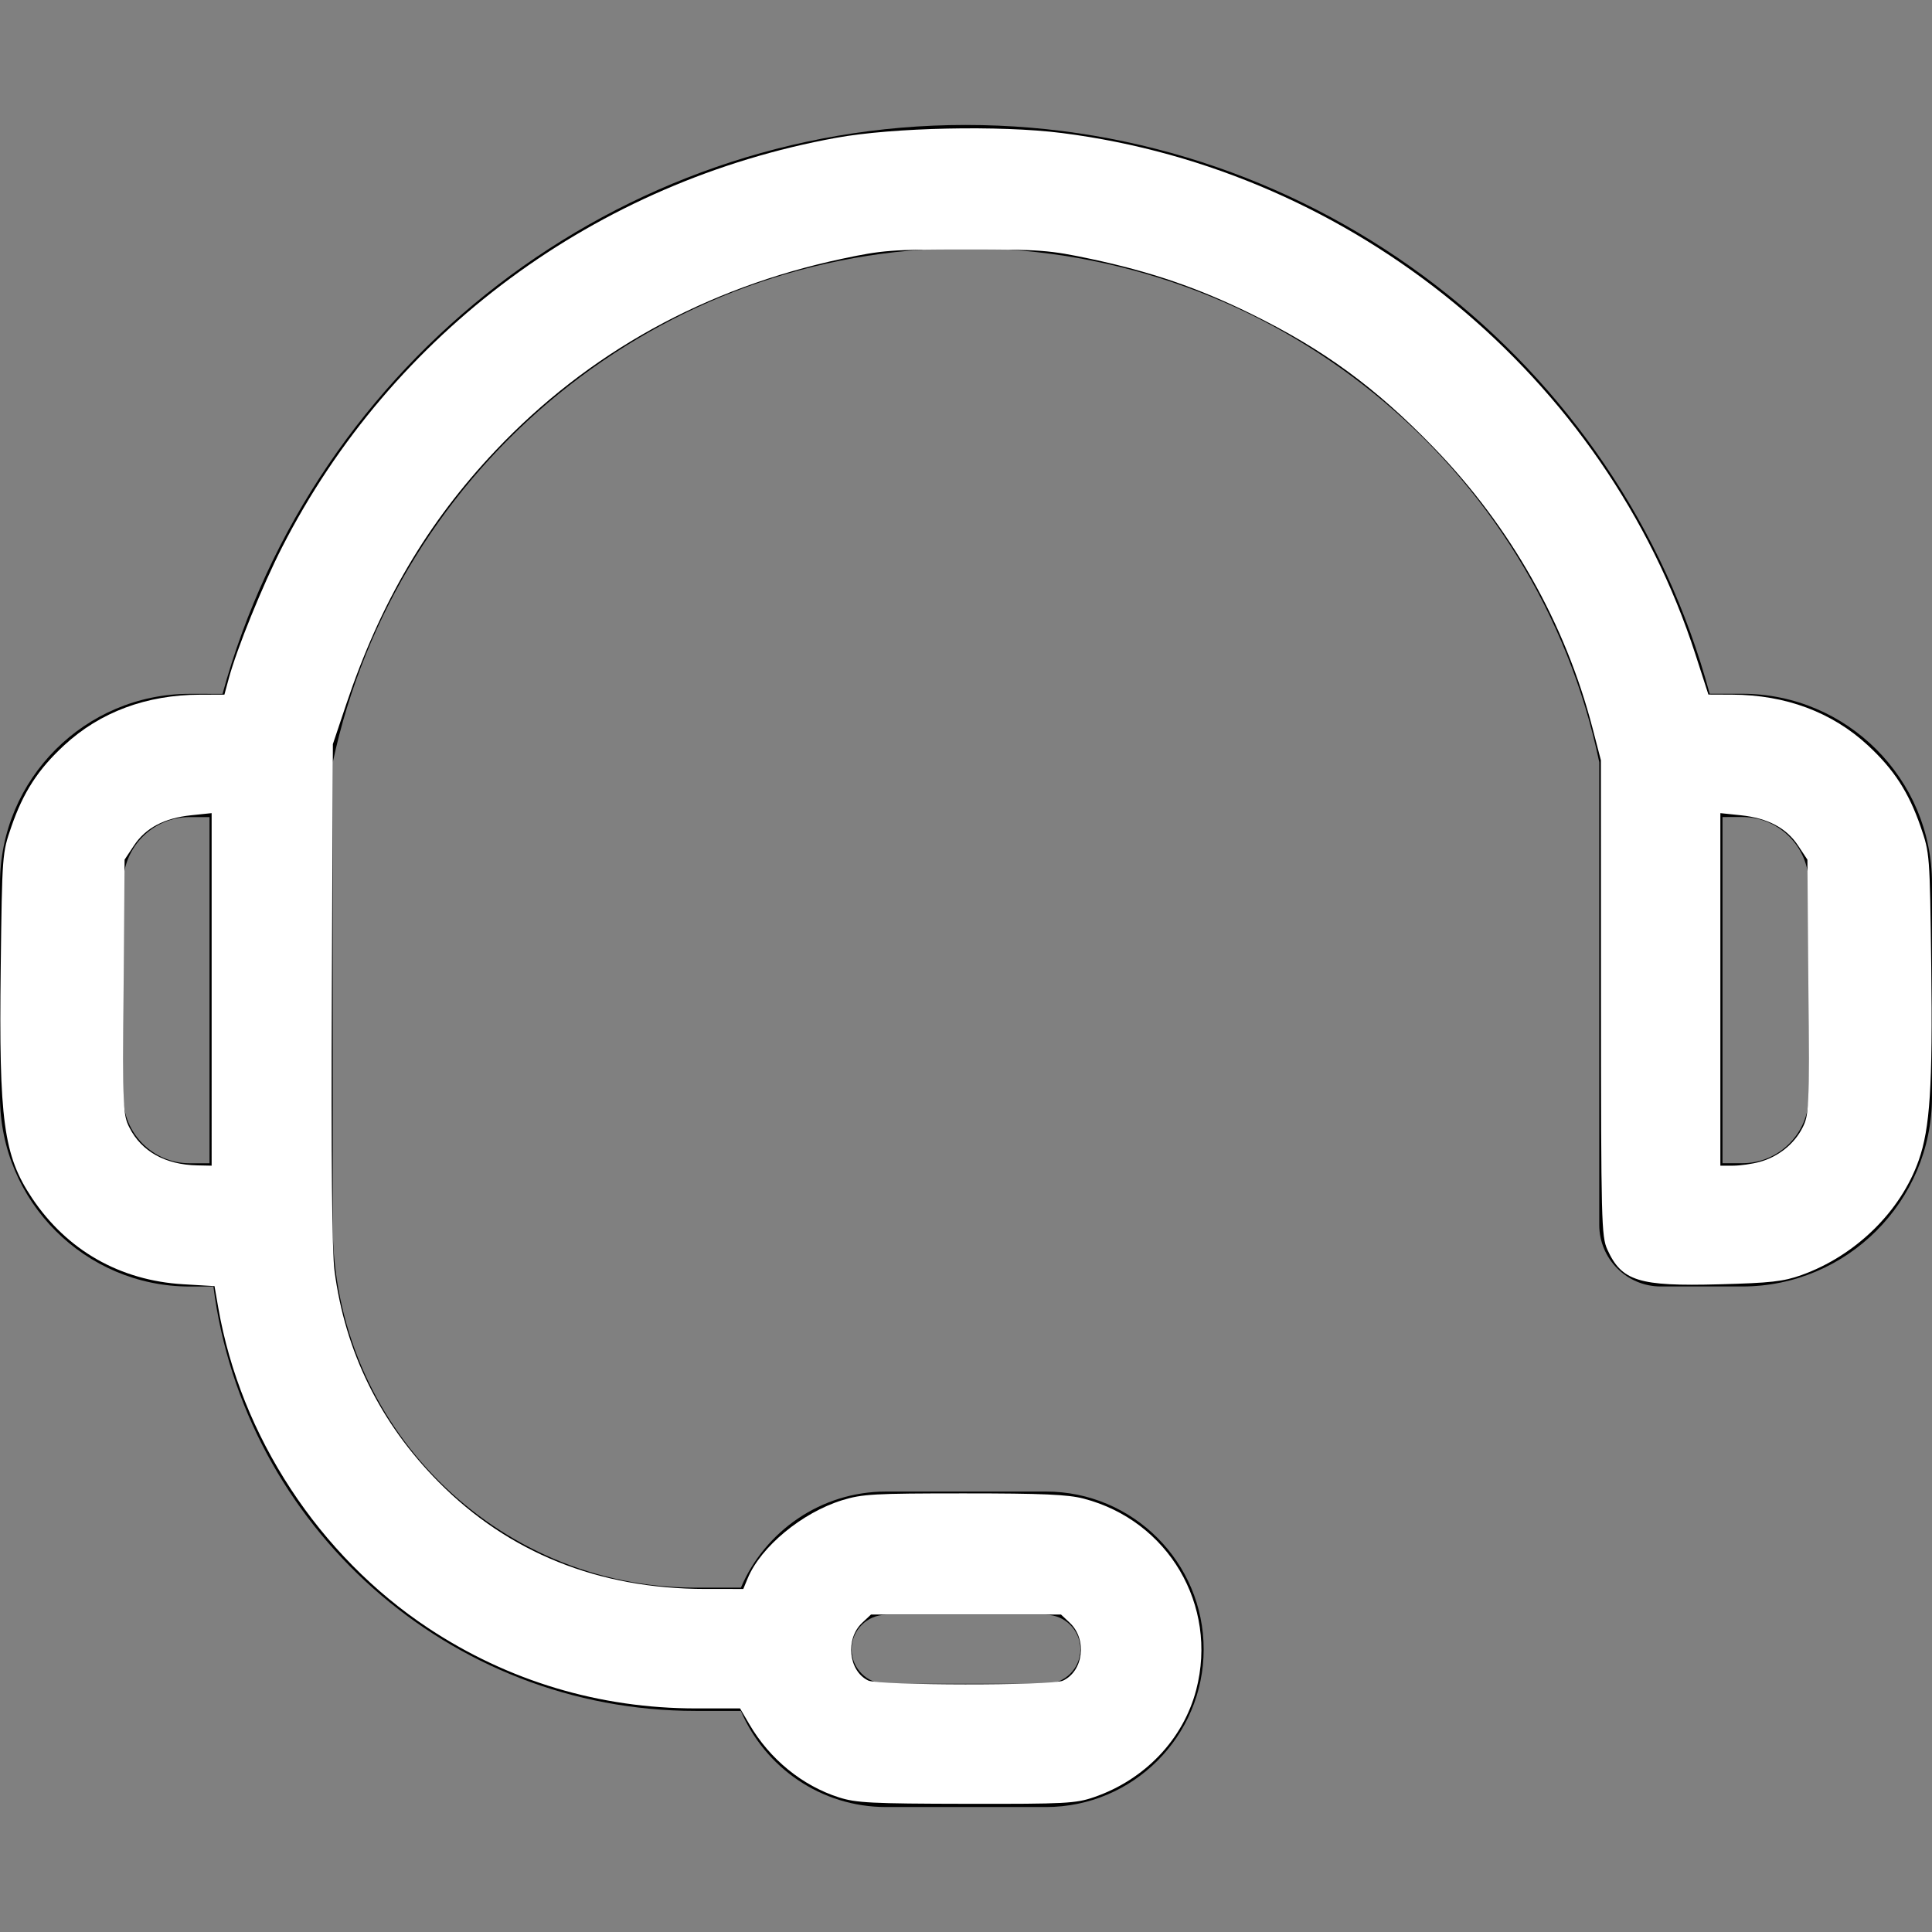
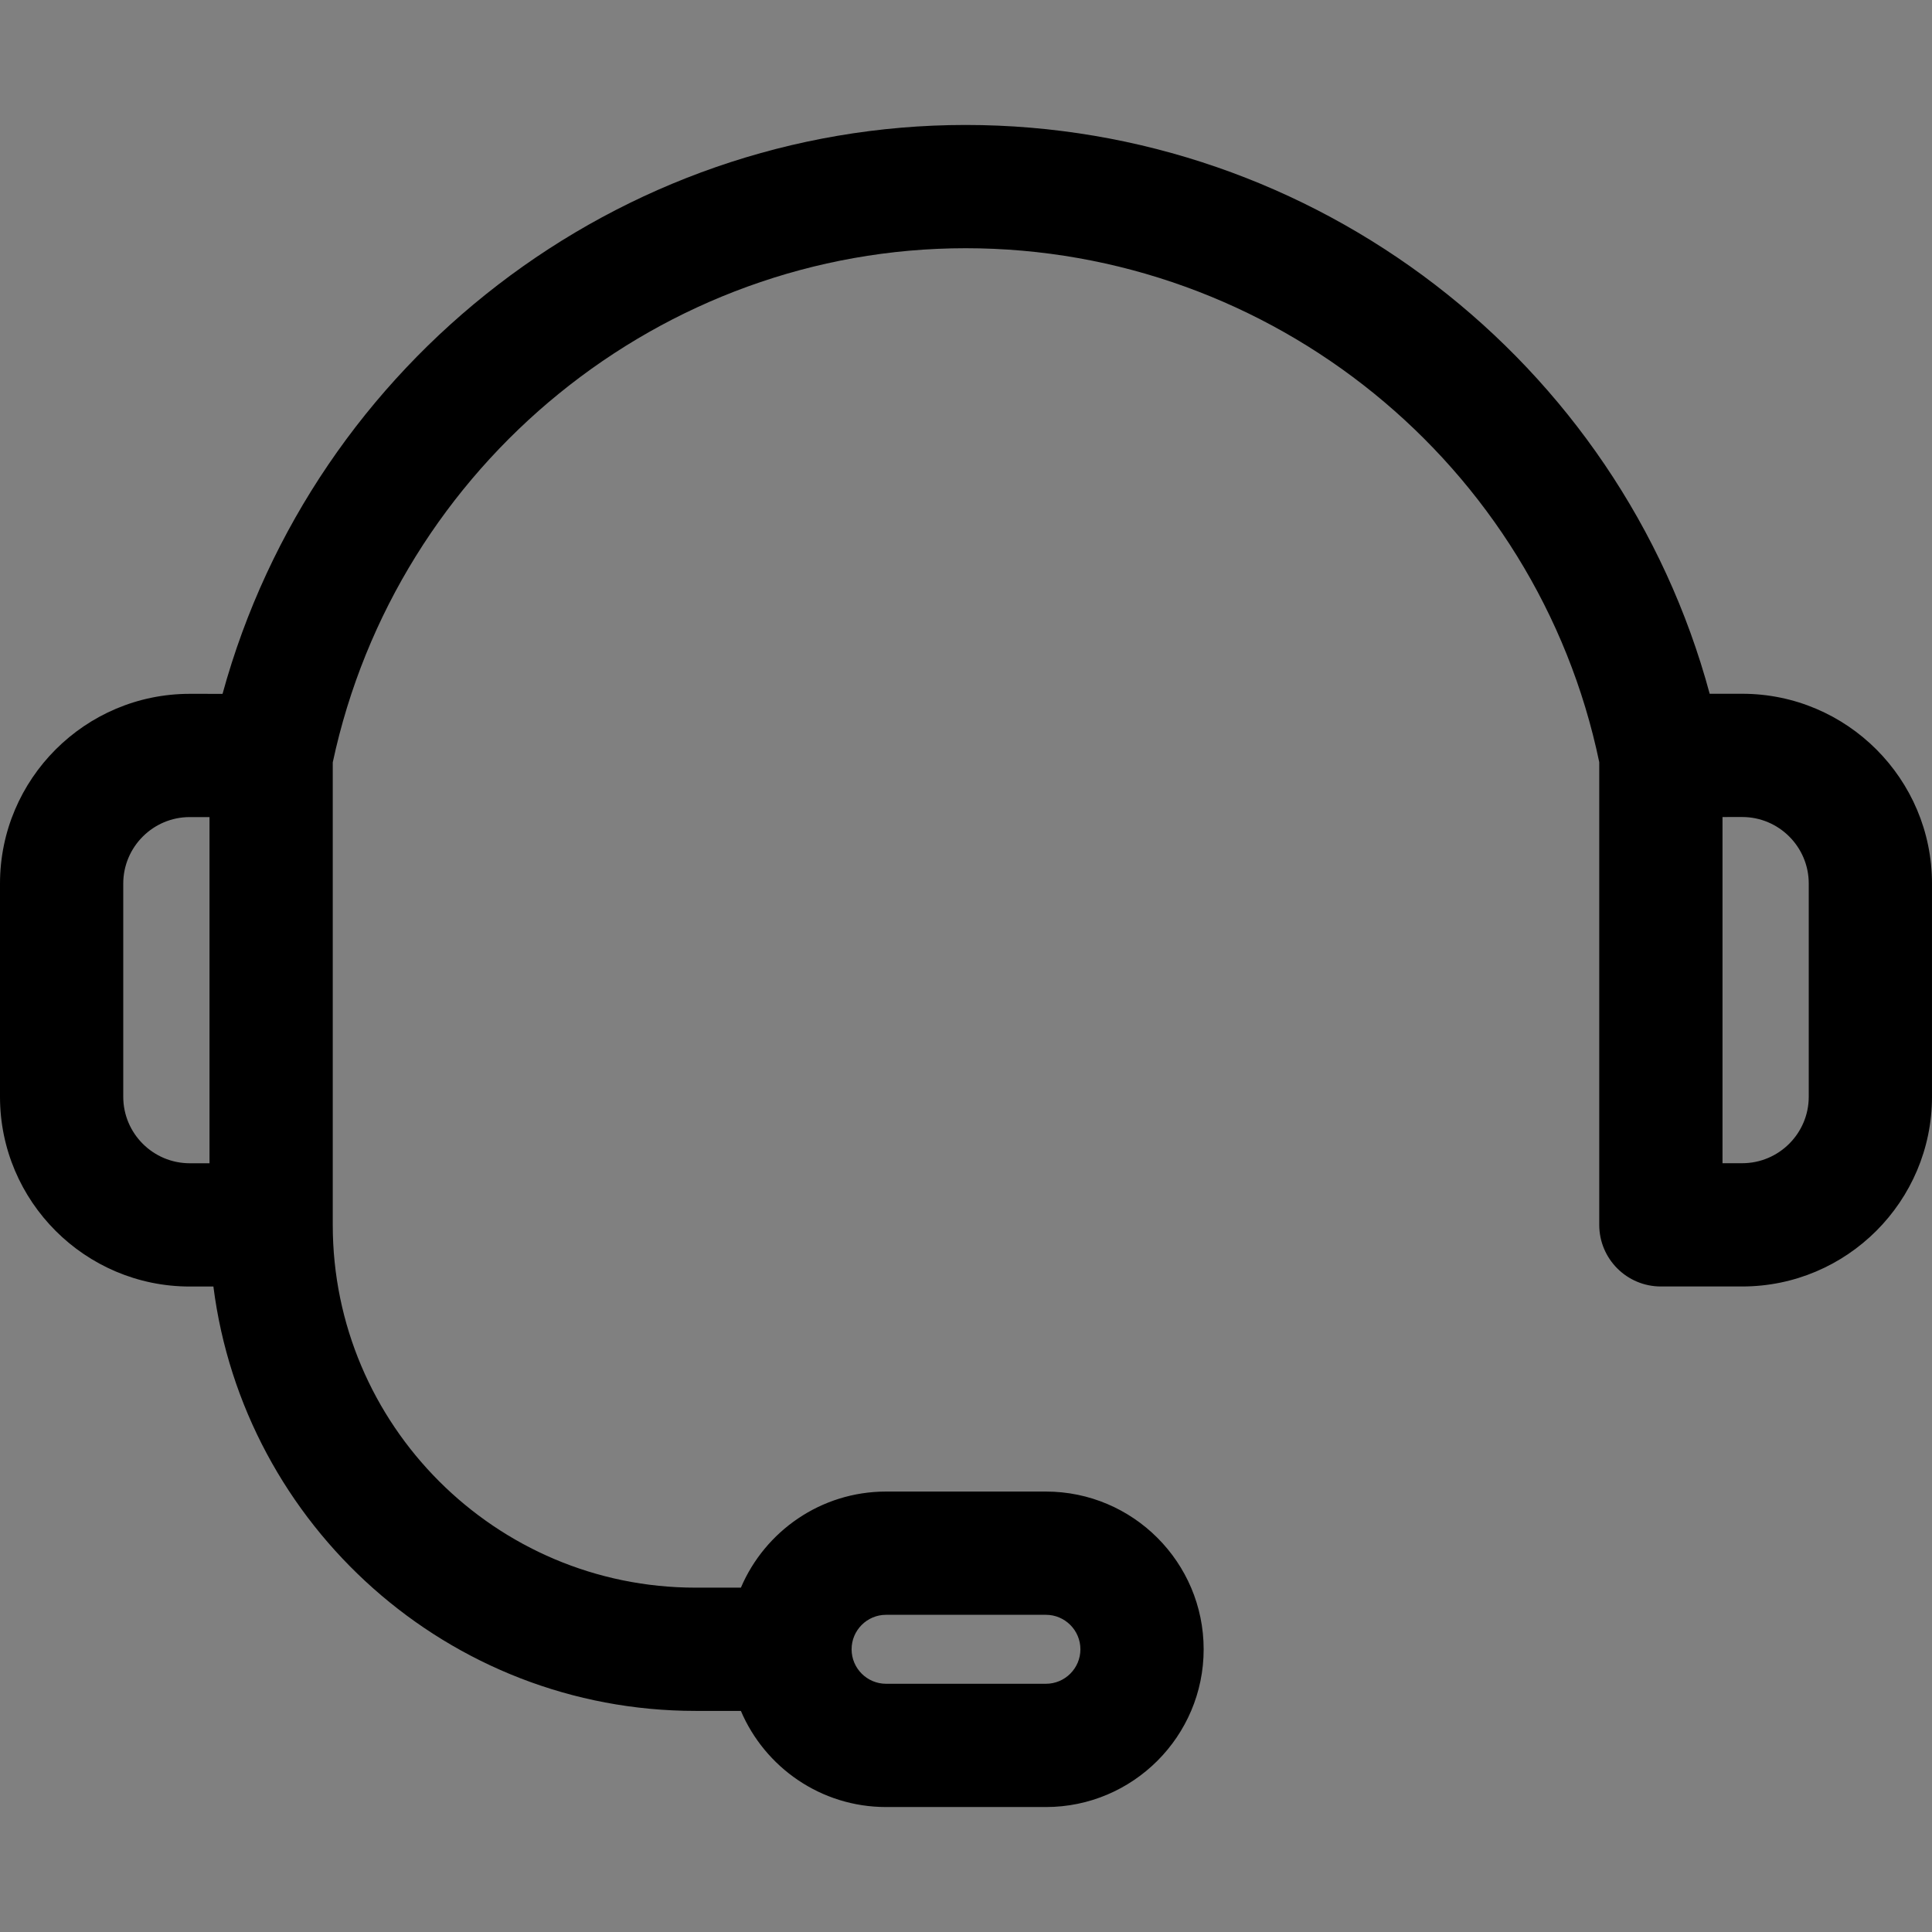
<svg xmlns="http://www.w3.org/2000/svg" xmlns:ns1="http://www.inkscape.org/namespaces/inkscape" xmlns:ns2="http://sodipodi.sourceforge.net/DTD/sodipodi-0.dtd" ns1:version="1.0 (6e3e5246a0, 2020-05-07)" ns2:docname="support.svg" xml:space="preserve" style="enable-background:new 0 0 235.129 235.129;" viewBox="0 0 235.129 235.129" y="0px" x="0px" id="Capa_1" version="1.1">
  <rect x="0" y="0" width="235.129" height="235.129" fill="#808080" stroke="none" />
  <defs id="defs1776" />
  <ns2:namedview ns1:current-layer="Capa_1" ns1:window-maximized="1" ns1:window-y="18" ns1:window-x="0" ns1:cy="116.11052" ns1:cx="117.5645" ns1:zoom="2.4071893" showgrid="false" id="namedview1774" ns1:window-height="1052" ns1:window-width="1920" ns1:pageshadow="2" ns1:pageopacity="0" guidetolerance="10" gridtolerance="10" objecttolerance="10" borderopacity="1" bordercolor="#666666" pagecolor="#ffffff" />
  <path id="path1741" d="M212.027,84.433l-3.954,0.003c-10.912-40.466-48.044-69.228-90.549-69.228c-42.253,0-79.347,28.769-90.44,69.236  l-3.987-0.003C10.361,84.441,0,94.802,0,107.538v25.941c0,12.734,10.361,23.094,23.097,23.094h2.874  c3.697,29.087,28.603,51.648,58.681,51.648h5.515c2.926,6.87,9.744,11.699,17.669,11.699h19.455  c10.585,0,19.197-8.611,19.197-19.195c0-10.586-8.612-19.199-19.197-19.199h-19.455c-7.923,0-14.739,4.828-17.666,11.695h-5.519  c-24.347,0-44.154-19.805-44.154-44.148V92.785c7.758-36.299,40.035-62.576,77.027-62.576c37.237,0,69.551,26.267,77.108,62.548  v56.31c0,4.142,3.358,7.5,7.5,7.5h9.9c12.735,0,23.096-10.36,23.096-23.095V107.53C235.129,94.795,224.768,84.433,212.027,84.433z   M107.836,196.526h19.455c2.314,0,4.197,1.884,4.197,4.199c0,2.314-1.883,4.195-4.197,4.195h-19.455  c-2.313,0-4.195-1.882-4.195-4.195C103.641,198.41,105.522,196.526,107.836,196.526z M15,133.479v-25.941  c0-4.464,3.632-8.097,8.09-8.097l2.407,0.002v42.129h-2.4C18.632,141.573,15,137.942,15,133.479z M220.129,133.471  c0,4.463-3.632,8.095-8.096,8.095h-2.4V99.435l2.4-0.002c4.464,0,8.096,3.632,8.096,8.097V133.471z" />
  <g id="g1743">
</g>
  <g id="g1745">
</g>
  <g id="g1747">
</g>
  <g id="g1749">
</g>
  <g id="g1751">
</g>
  <g id="g1753">
</g>
  <g id="g1755">
</g>
  <g id="g1757">
</g>
  <g id="g1759">
</g>
  <g id="g1761">
</g>
  <g id="g1763">
</g>
  <g id="g1765">
</g>
  <g id="g1767">
</g>
  <g id="g1769">
</g>
  <g id="g1771">
</g>
-   <path id="path2341" d="m 102.095,218.744 c -4.458,-1.425 -8.405,-4.644 -10.886,-8.878 l -1.141,-1.947 h -5.32 c -11.776,0 -22.881,-3.326 -32.612,-9.768 -13.296,-8.801 -22.85,-23.372 -25.571,-38.997 l -0.458,-2.63 -3.813,-0.227 C 14.586,155.837 8.147,152.164 3.891,145.797 0.431,140.623 -0.146,136.372 0.087,117.777 0.26,103.938 0.267,103.836 1.385,100.604 2.832,96.416 4.639,93.632 7.815,90.697 12.183,86.66 17.824,84.562 24.352,84.546 l 2.958,-0.007 0.535,-1.973 c 0.988,-3.642 4.098,-11.3 6.483,-15.963 13.383,-26.163 38.227,-44.519 67.45,-49.834 6.912,-1.257 19.934,-1.533 27.442,-0.582 35.637,4.516 66.183,29.655 77.121,63.466 l 1.577,4.876 2.908,0.012 c 6.494,0.027 12.135,2.134 16.487,6.156 3.176,2.935 4.984,5.72 6.43,9.907 1.115,3.228 1.124,3.351 1.294,16.961 0.182,14.63 -0.147,19.73 -1.524,23.648 -2.188,6.226 -7.708,11.625 -14.286,13.971 -2.189,0.781 -3.724,0.952 -10.019,1.12 -9.763,0.261 -11.844,-0.387 -13.587,-4.226 -0.725,-1.597 -0.77,-3.361 -0.779,-30.625 l -0.009,-28.93 -1.011,-3.888 c -3.316,-12.75 -9.956,-24.489 -19.32,-34.161 -7.086,-7.319 -13.382,-11.926 -22.25,-16.283 -6.42,-3.154 -12.175,-5.125 -19.525,-6.686 -5.023,-1.067 -6.083,-1.147 -15.163,-1.147 -9.047,0 -10.151,0.083 -15.062,1.13 C 85.853,35.036 71.572,42.935 60.326,54.816 52.005,63.607 46.287,73.329 42.112,85.785 l -1.601,4.777 -0.127,30.326 c -0.084,20.176 0.025,31.477 0.325,33.766 1.295,9.862 5.563,18.527 12.654,25.693 8.542,8.632 19.494,13.026 32.475,13.031 l 4.623,0.002 0.539,-1.302 c 1.587,-3.832 6.62,-7.992 11.486,-9.495 2.445,-0.755 3.857,-0.835 14.826,-0.835 9.552,0 12.643,0.135 14.569,0.637 10.307,2.685 16.377,12.992 13.702,23.267 -1.565,6.011 -6.258,10.942 -12.436,13.067 -2.229,0.767 -3.458,0.831 -15.545,0.81 -11.546,-0.02 -13.411,-0.114 -15.508,-0.784 z m 27.25,-14.197 c 2.515,-1.146 2.985,-5.045 0.85,-7.051 l -1.066,-1.001 H 117.564 106 l -1.066,1.001 c -2.082,1.956 -1.677,5.862 0.728,7.026 1.265,0.612 22.345,0.634 23.683,0.024 z M 25.756,120.413 V 98.96 l -2.498,0.261 c -3.266,0.341 -5.541,1.545 -6.953,3.677 l -1.143,1.726 -0.118,15.494 c -0.113,14.865 -0.084,15.561 0.723,17.143 1.468,2.877 4.364,4.486 8.223,4.568 l 1.766,0.037 z m 188.394,20.995 c 2.255,-0.616 4.199,-2.163 5.211,-4.147 0.807,-1.582 0.837,-2.279 0.723,-17.143 l -0.118,-15.494 -1.143,-1.726 c -1.412,-2.132 -3.687,-3.336 -6.953,-3.677 l -2.498,-0.261 v 21.453 21.453 l 1.558,-0.002 c 0.857,-0.001 2.306,-0.207 3.22,-0.456 z" style="fill:#ffffff;stroke-width:0.415" />
</svg>